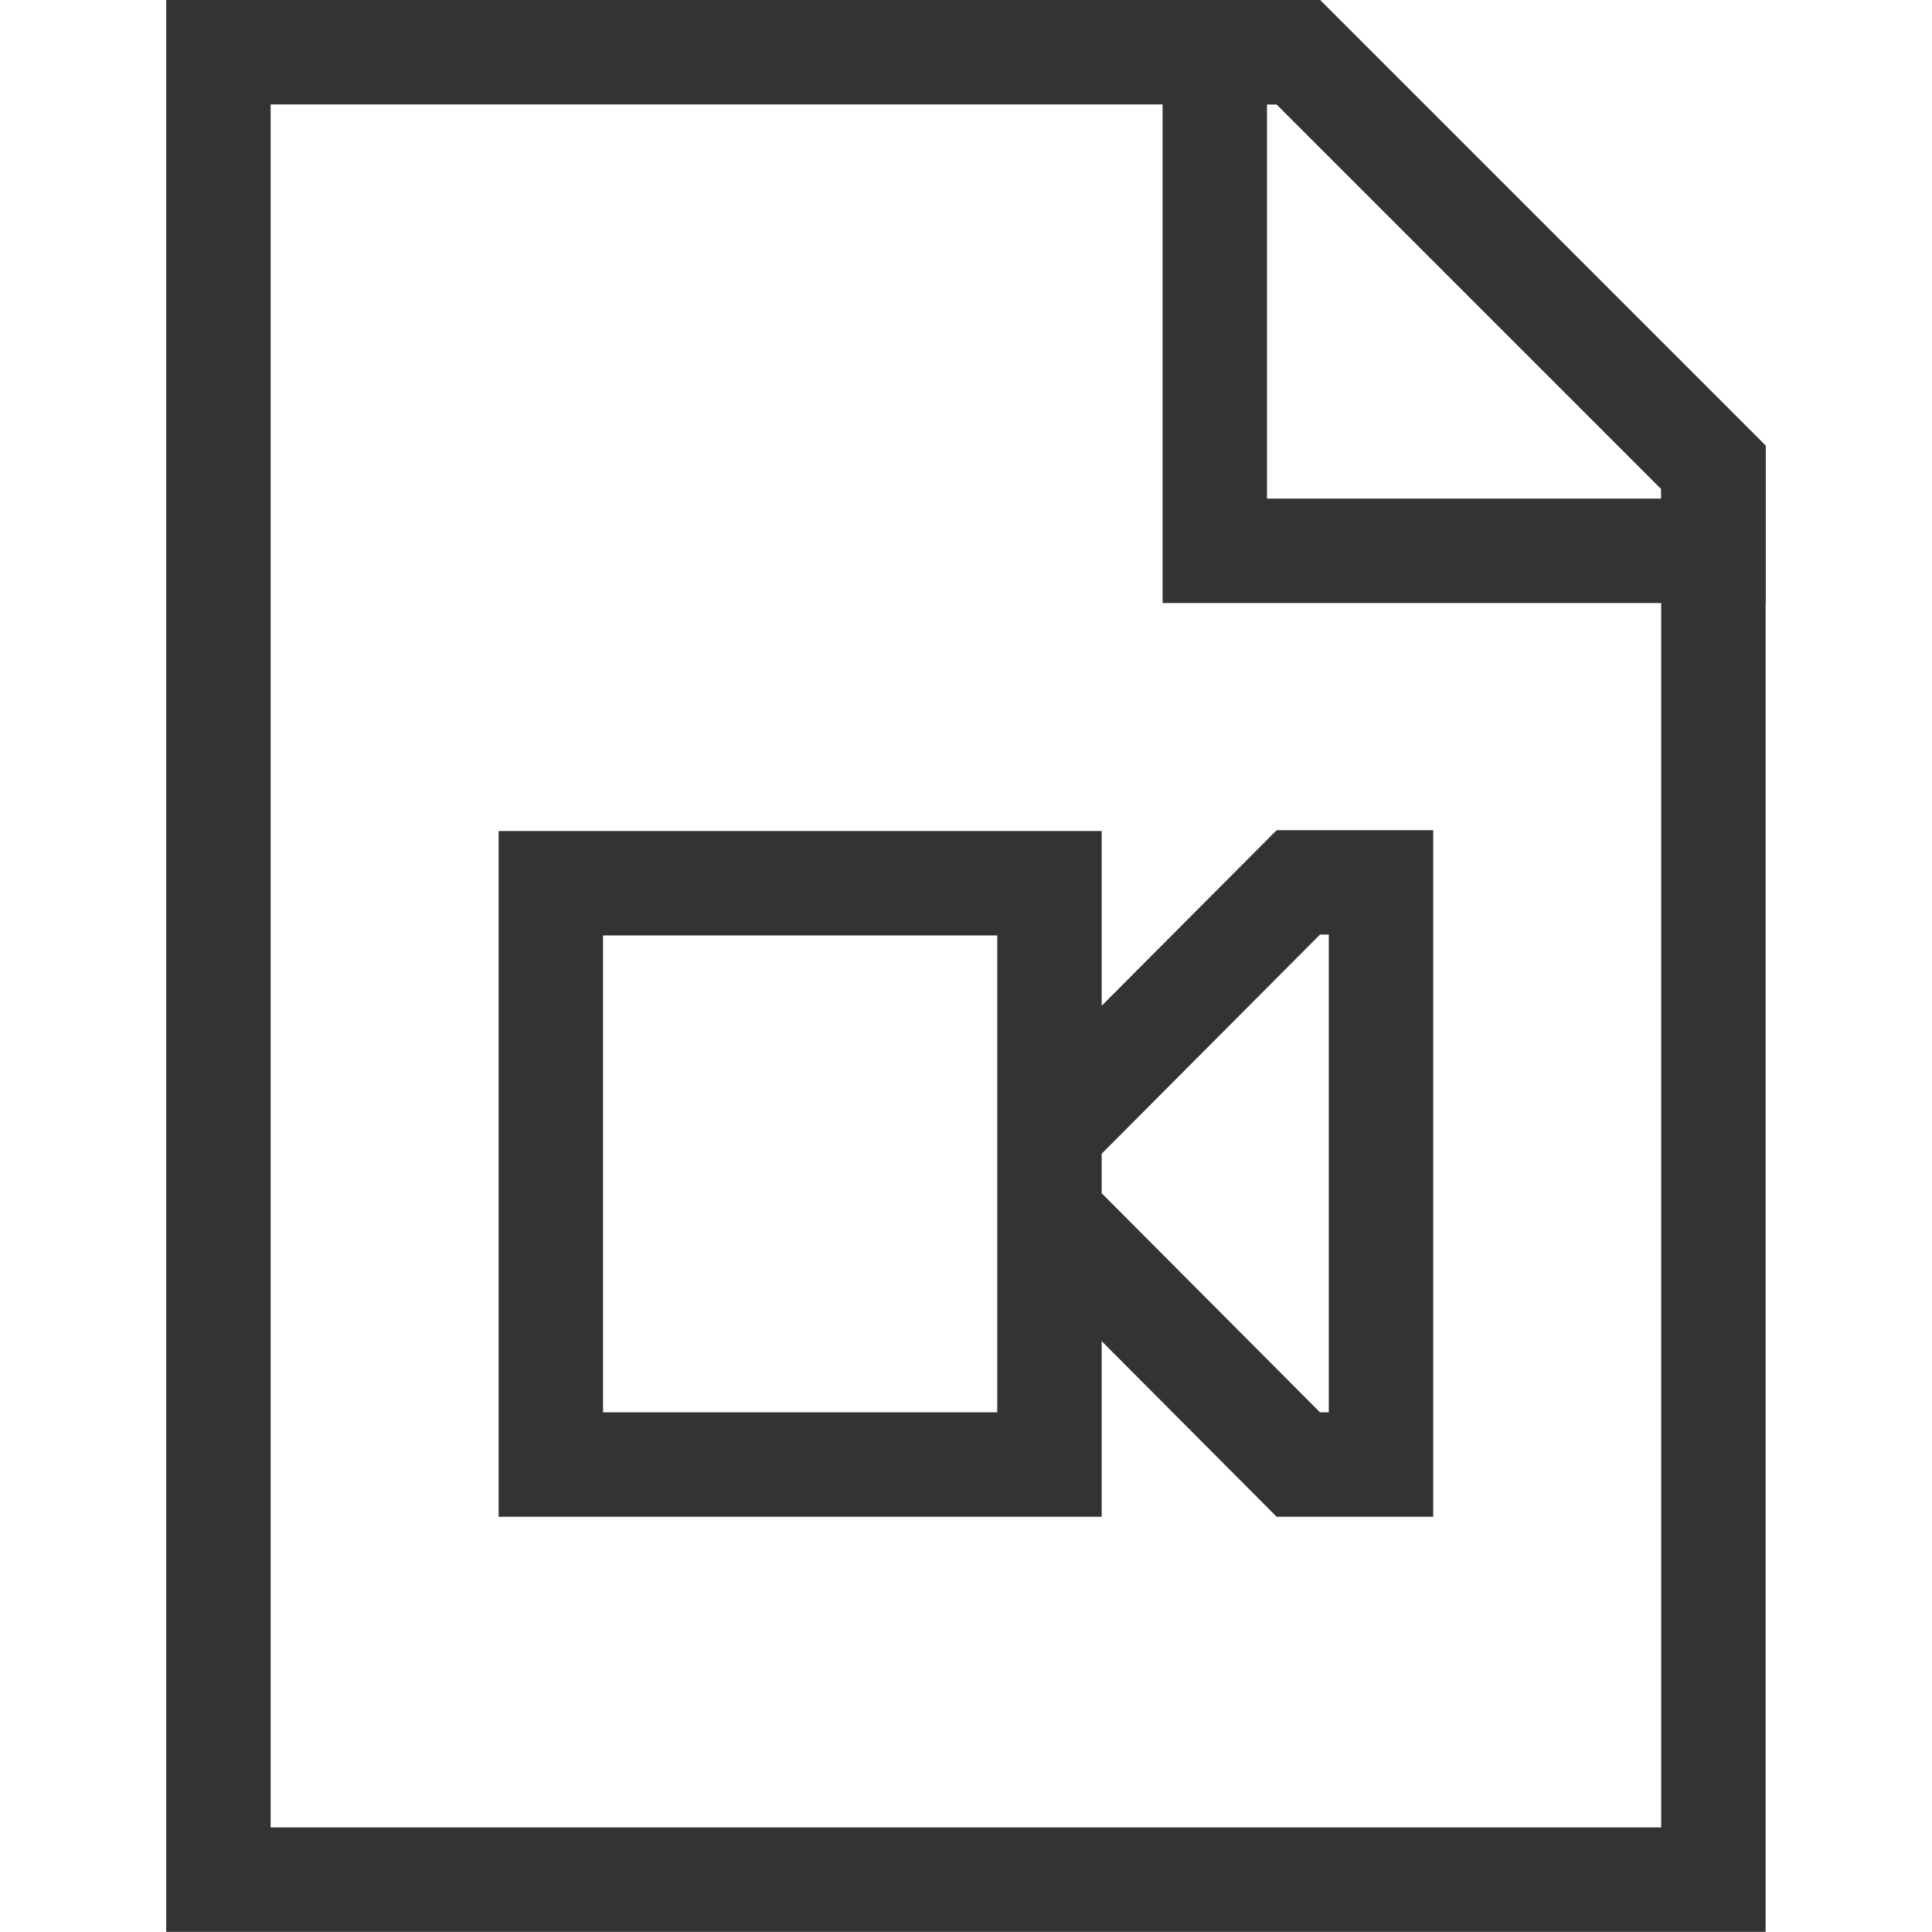
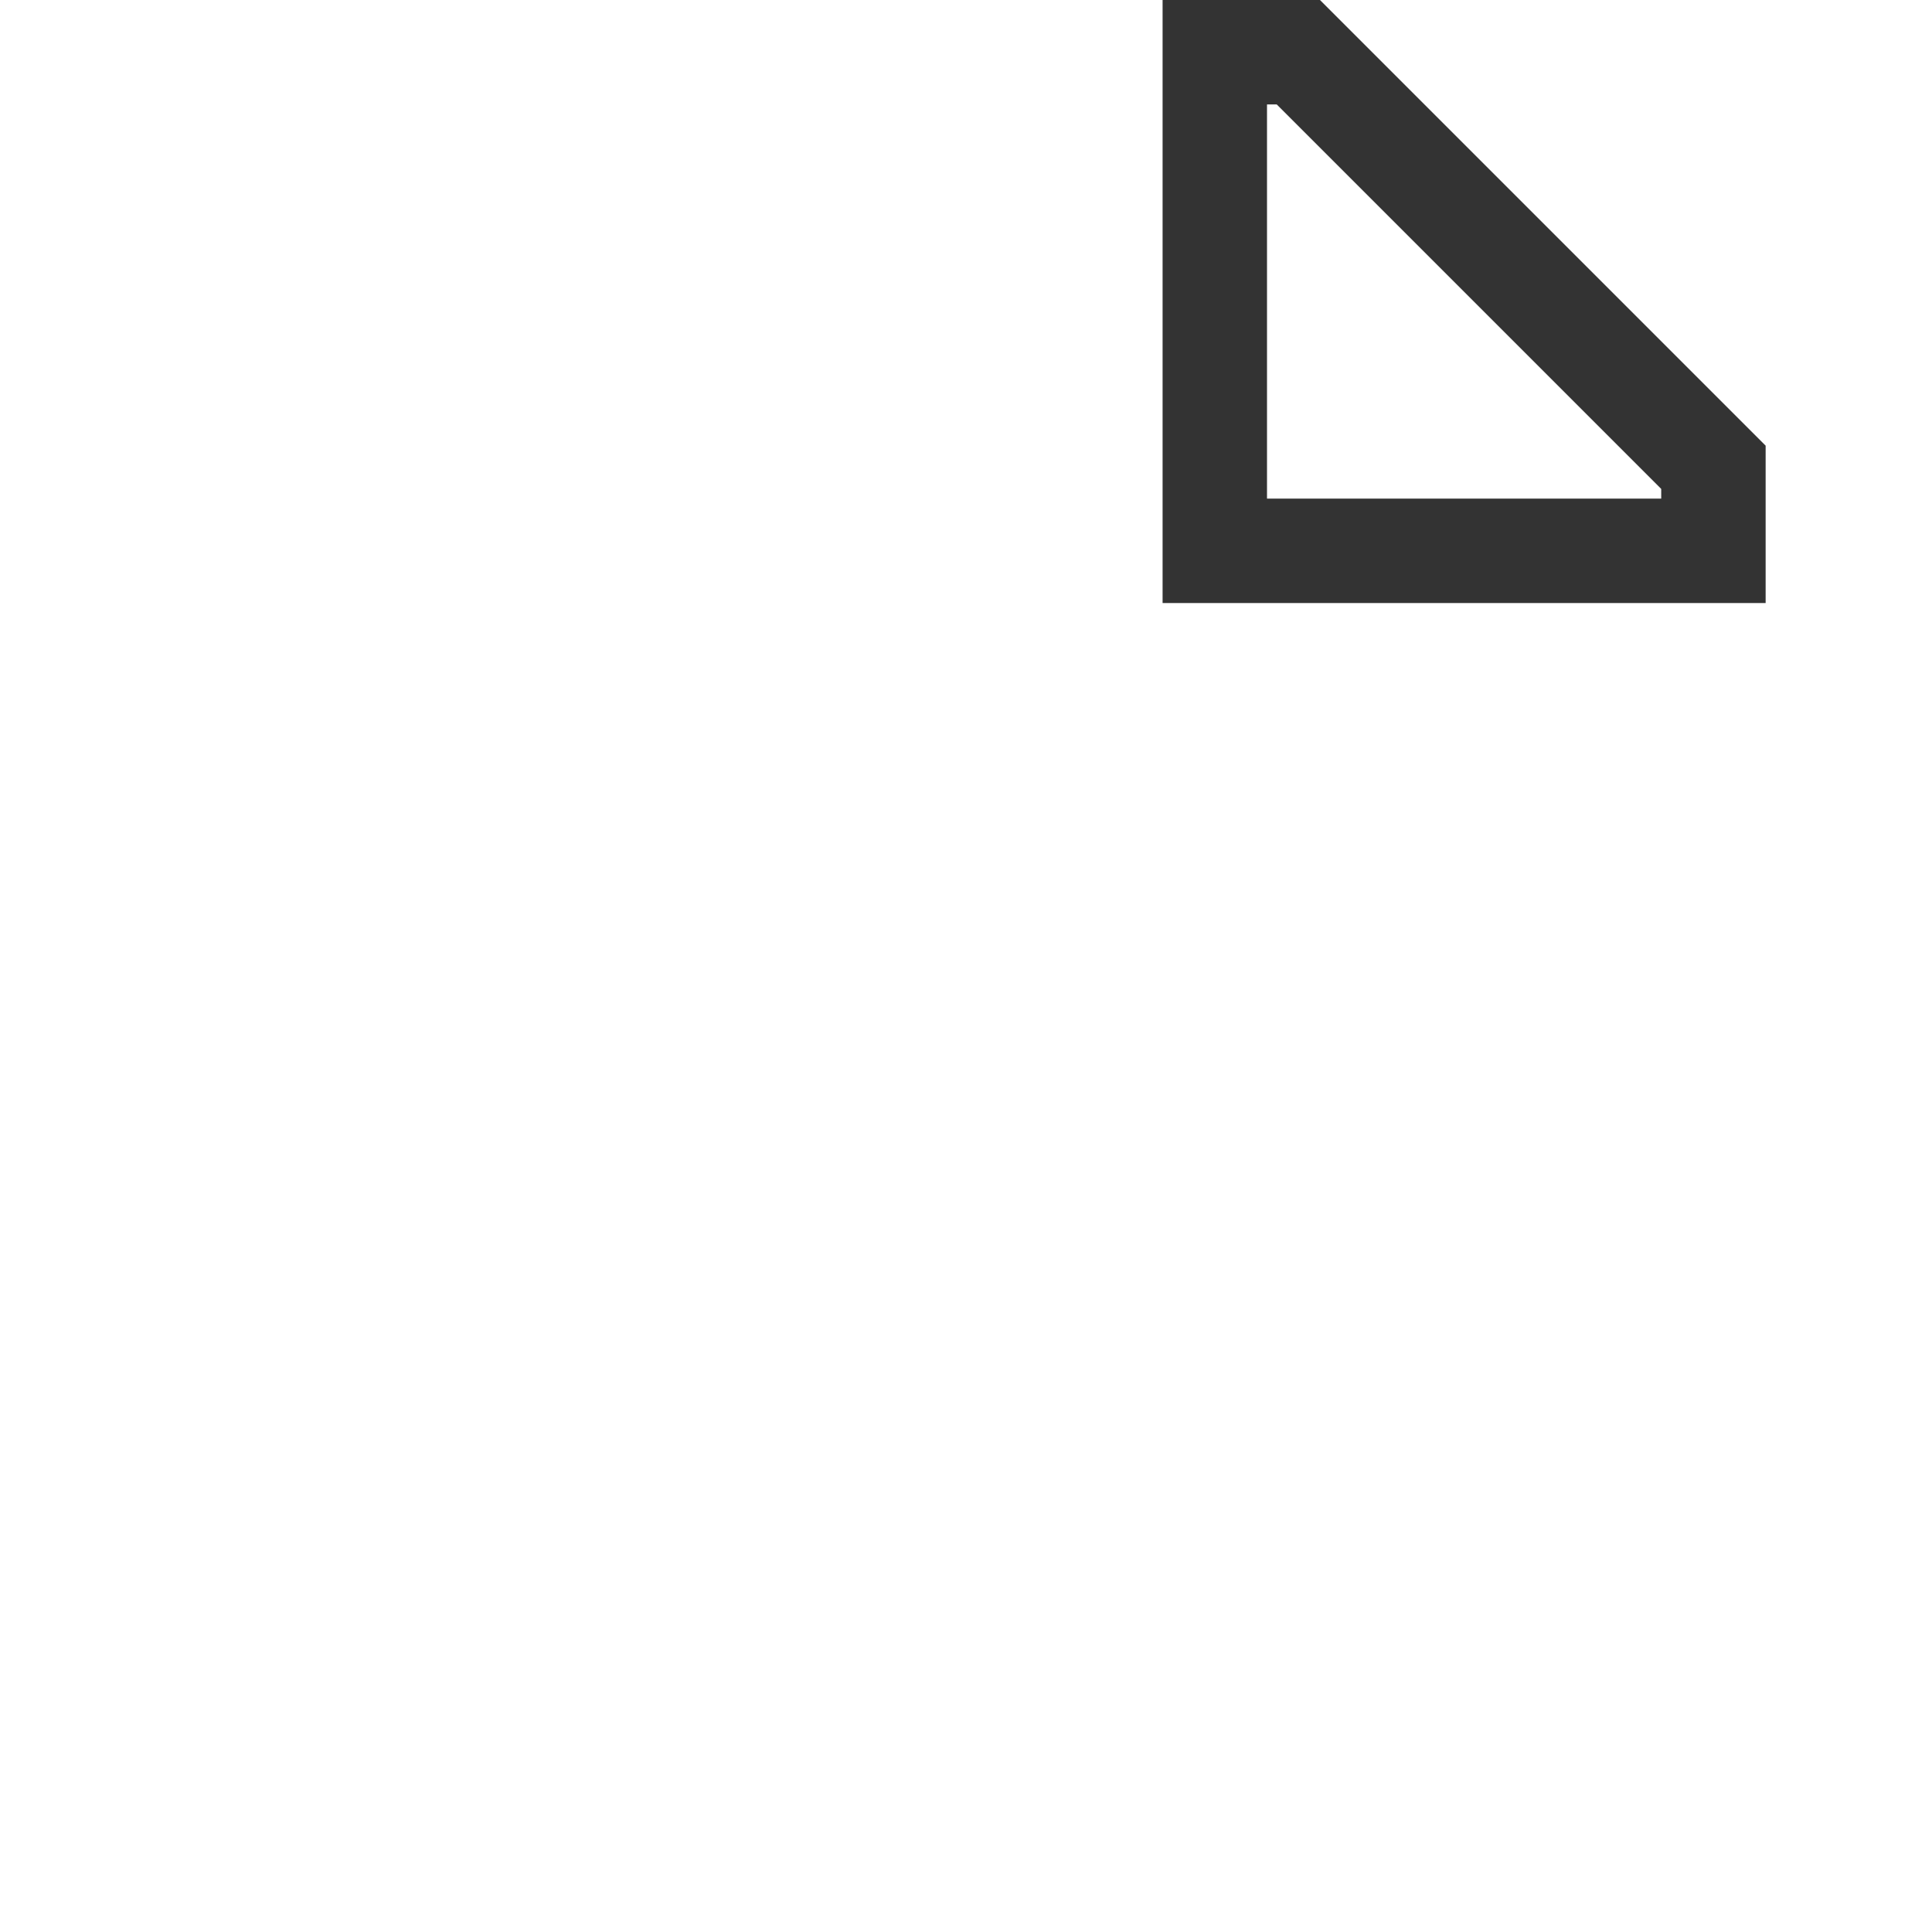
<svg xmlns="http://www.w3.org/2000/svg" viewBox="-2.4 -2.4 48 48" id="prefix__Layer_1" data-name="Layer 1" version="1.1">
  <g id="prefix__SVGRepo_iconCarrier" transform="translate(-4.346 -4.346) scale(2.162)">
    <defs id="defs1">
      <style id="style1">
            .prefix__cls-1 {
               fill: none;
               stroke: #333;
               stroke-miterlimit: 10;
               stroke-width: 1.2
            }
         </style>
    </defs>
-     <path class="prefix__cls-1" d="M7.23 11.05h5.73v6.68H7.23zm5.73 3.81l2.86 2.87h.95v-6.69h-.95l-2.86 2.87z" id="path1" />
-     <path class="prefix__cls-1" d="M20.59 6.27V22.5H3.41v-21h12.41z" id="path2" />
    <path class="prefix__cls-1" d="M20.59 6.27v.96h-5.73V1.5h.96z" id="path3" />
  </g>
</svg>